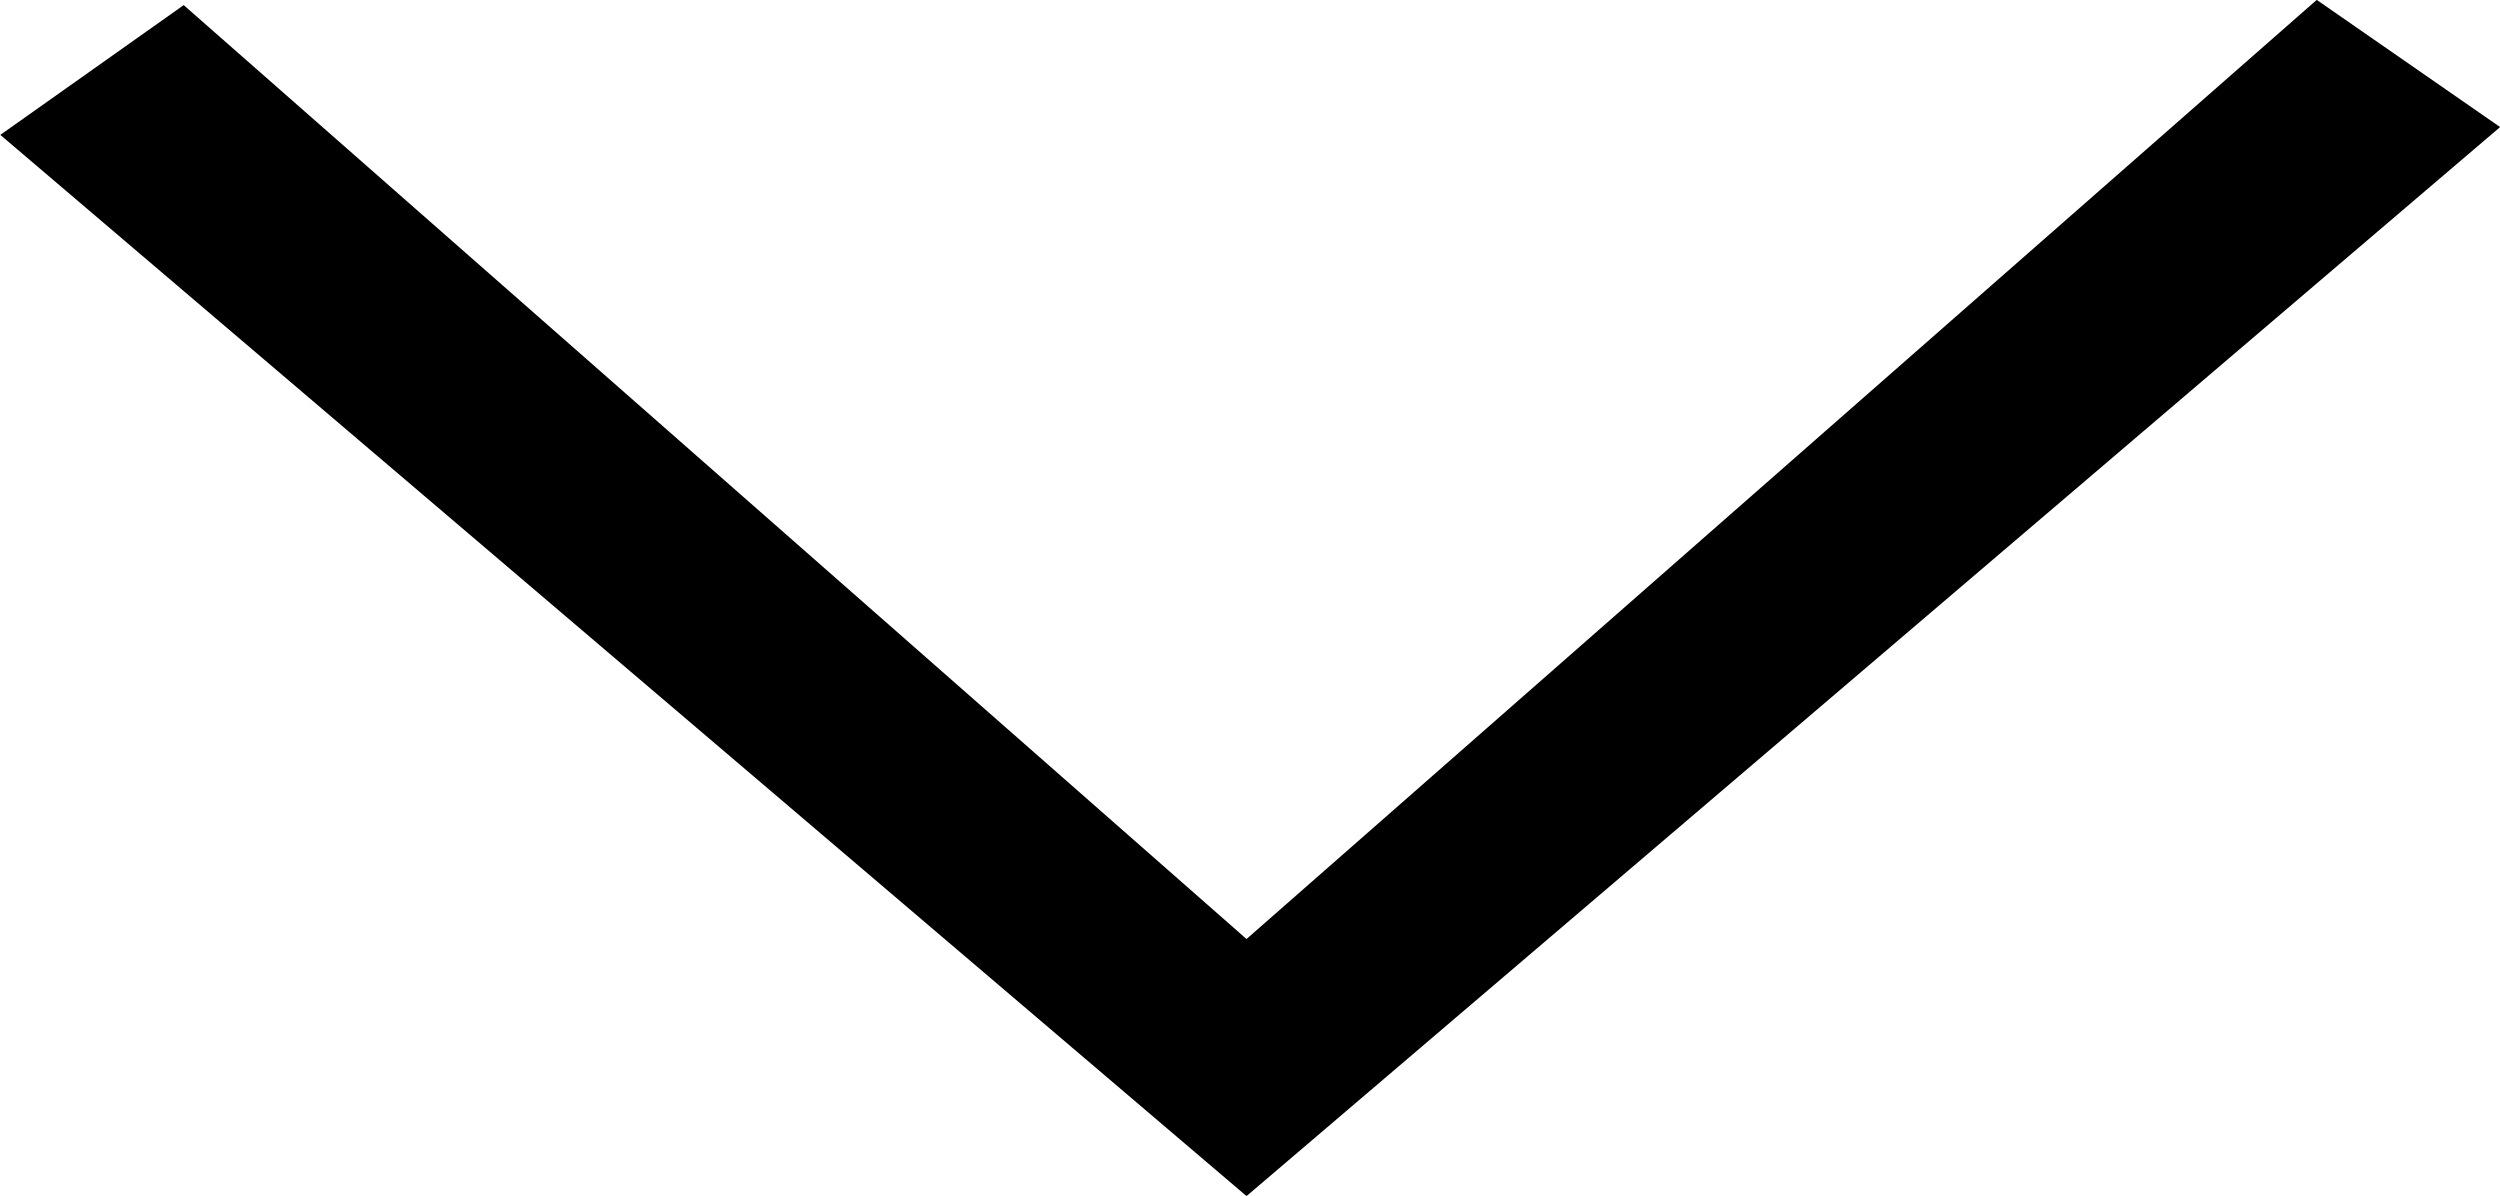
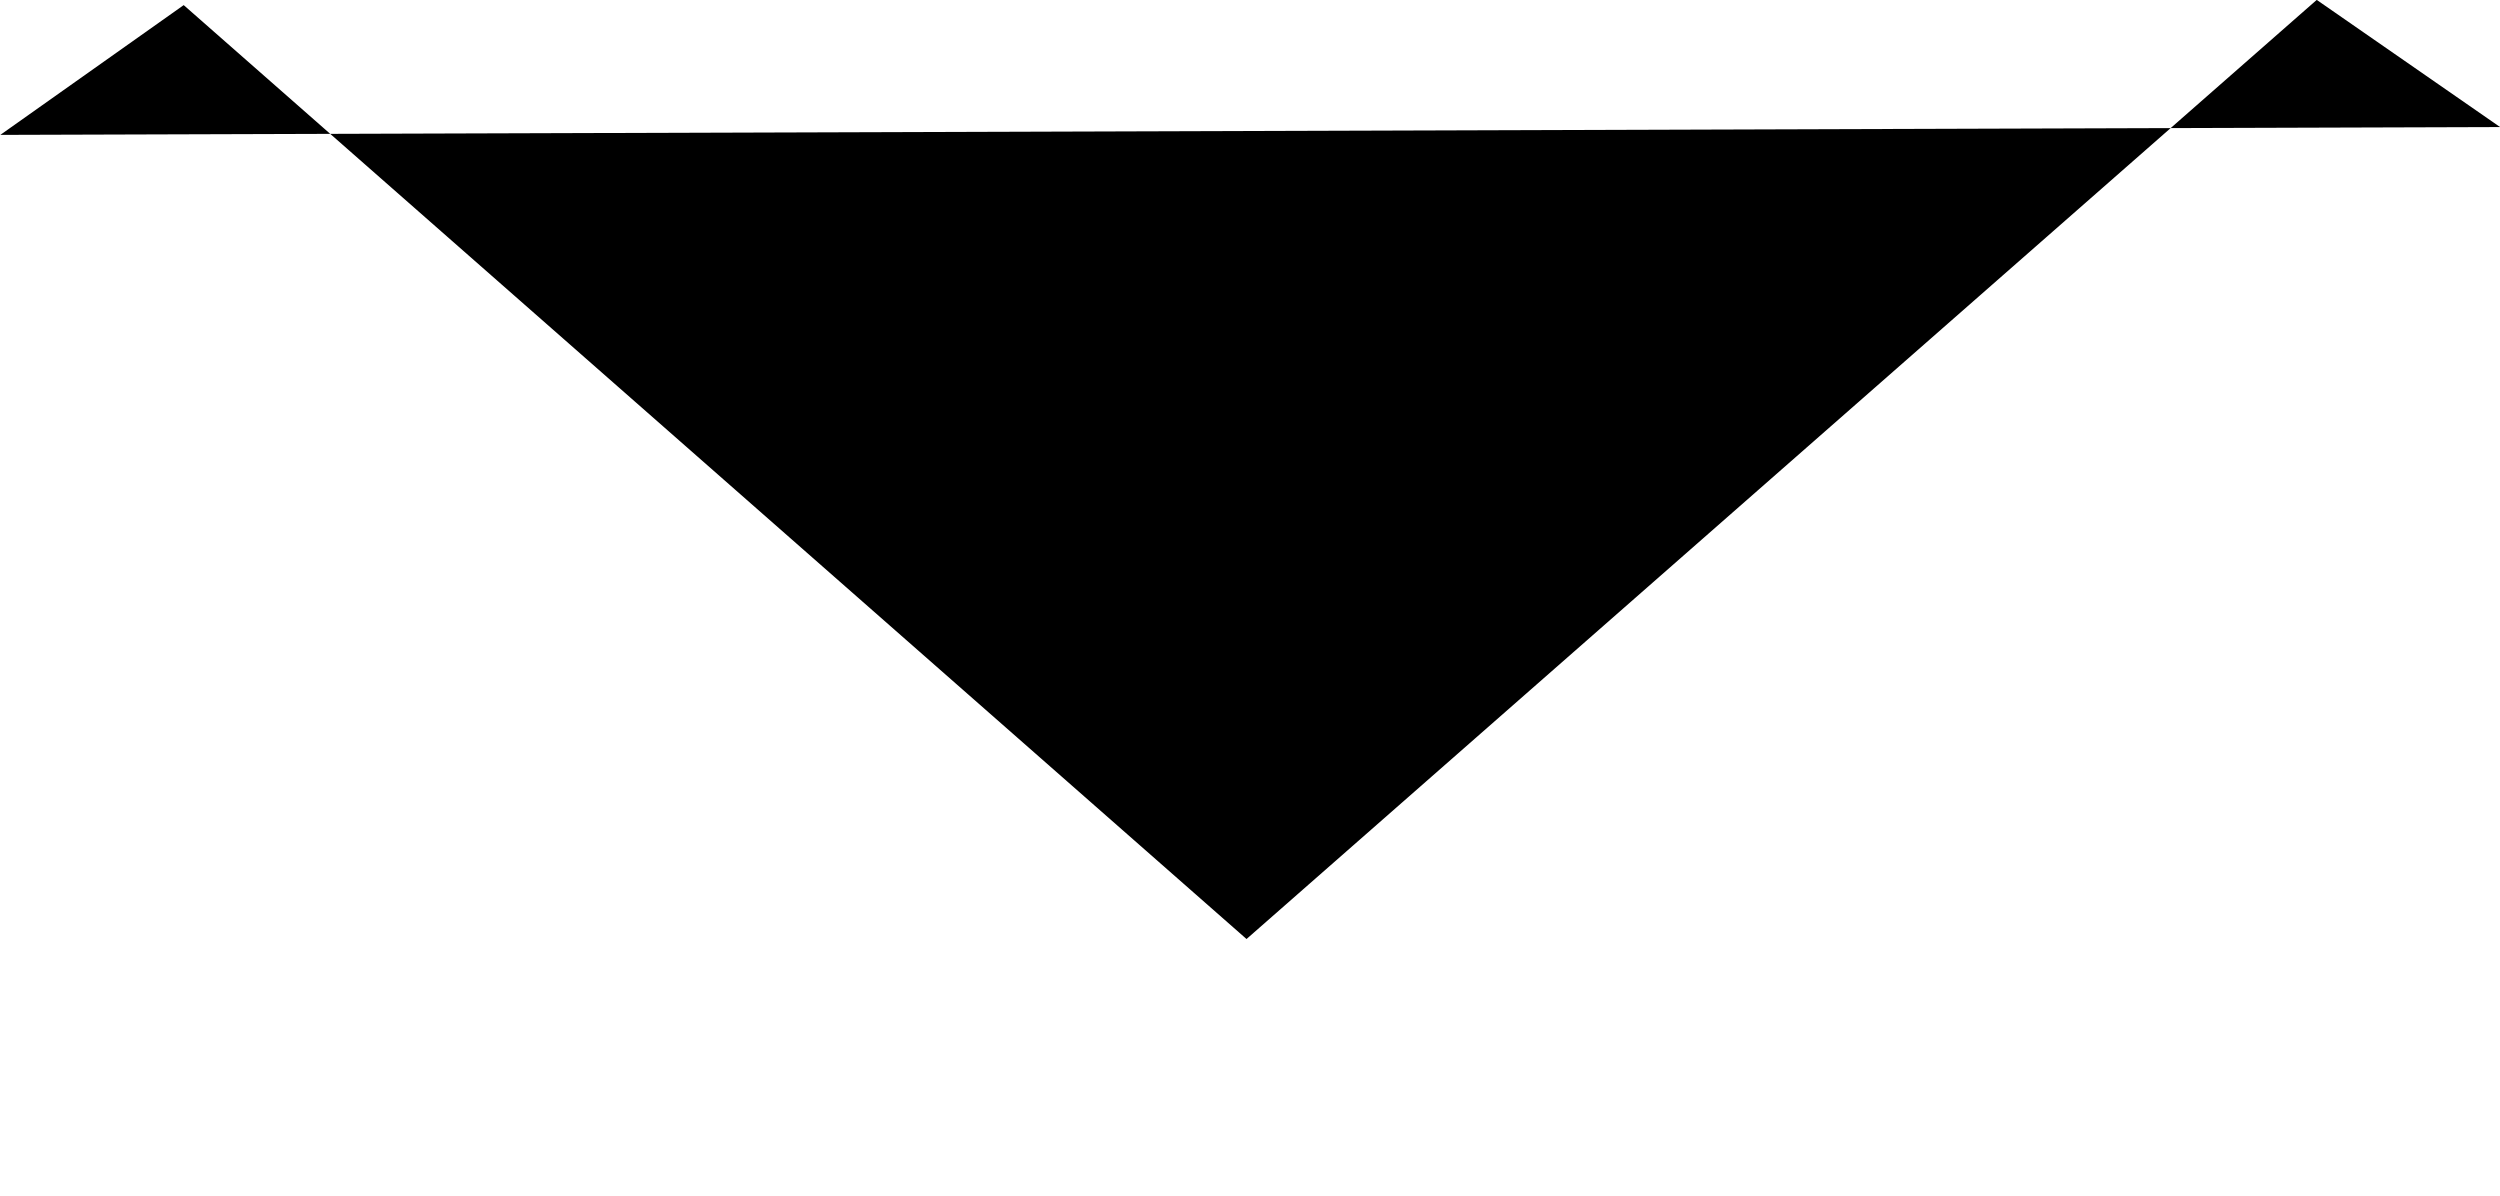
<svg xmlns="http://www.w3.org/2000/svg" preserveAspectRatio="xMidYMid" width="20.907" height="9.999" viewBox="0 0 23 11">
  <defs>
    <style>
      .cls-1 {
        fill: #000;
        fill-rule: evenodd;
      }
    </style>
  </defs>
-   <path d="M0.003,1.241 L11.468,11.004 L23.001,1.169 L21.314,-0.001 L11.468,8.639 L1.690,0.047 L0.003,1.241 Z" class="cls-1" />
+   <path d="M0.003,1.241 L23.001,1.169 L21.314,-0.001 L11.468,8.639 L1.690,0.047 L0.003,1.241 Z" class="cls-1" />
</svg>